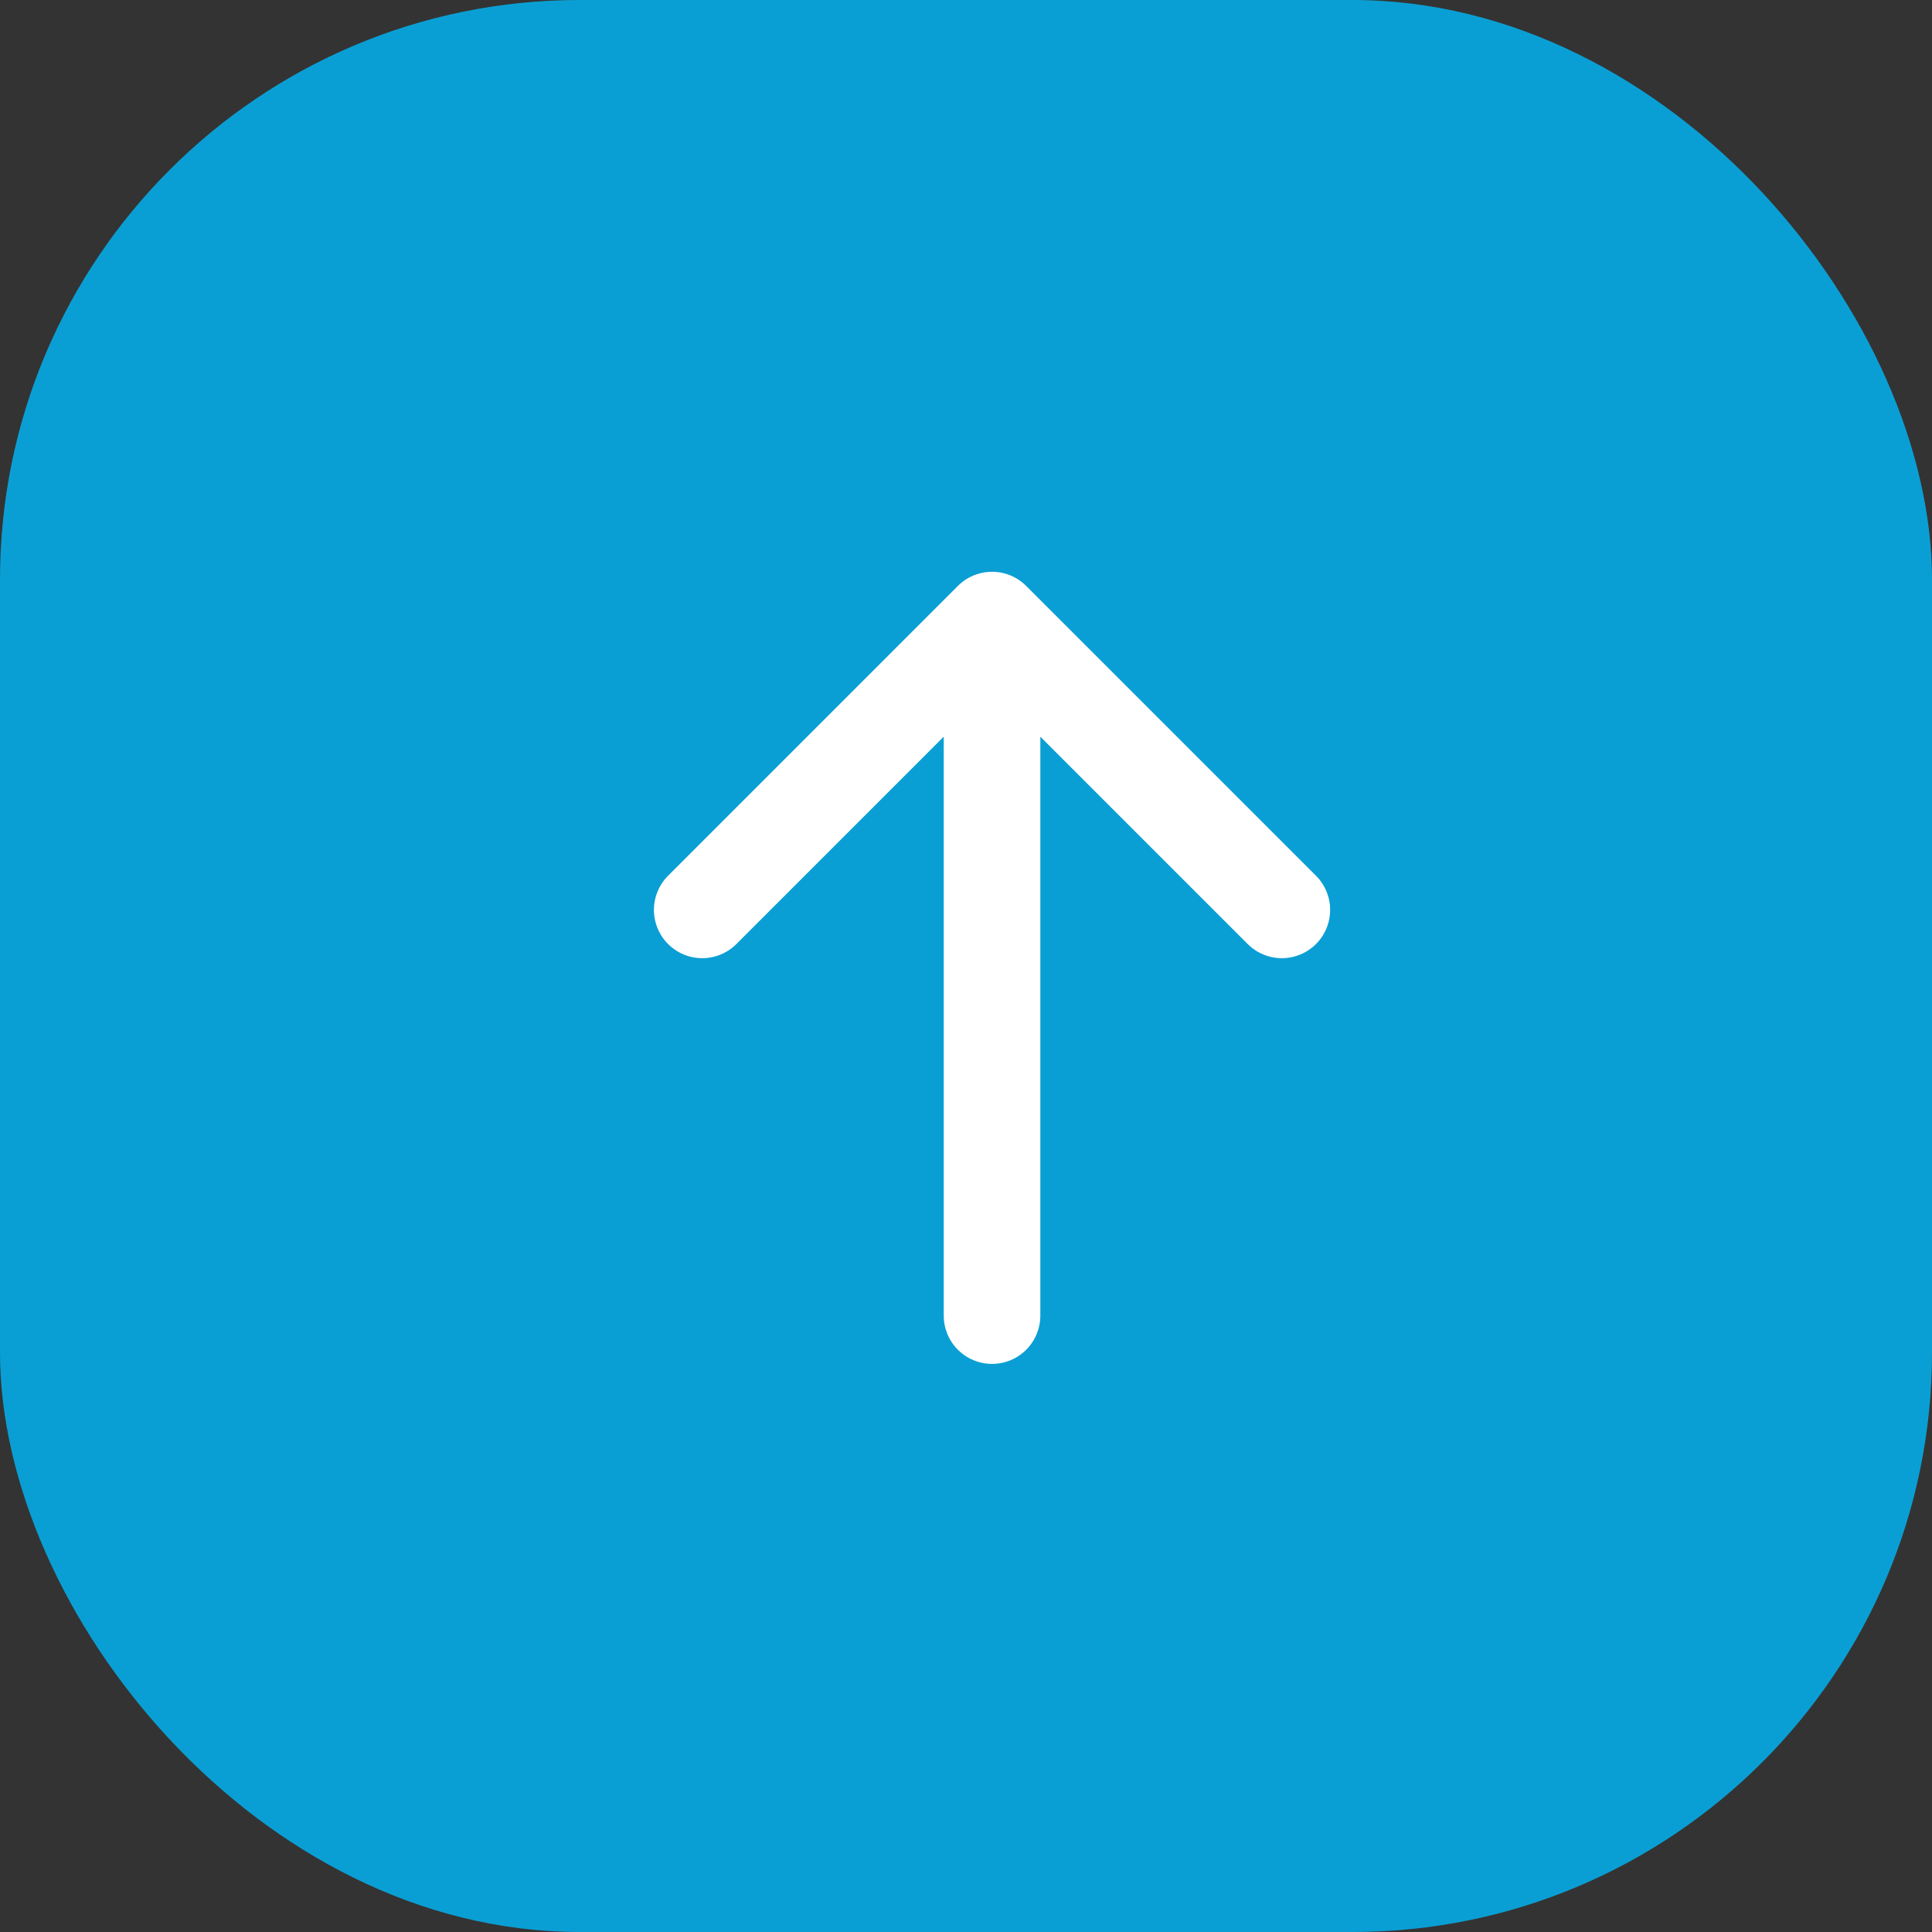
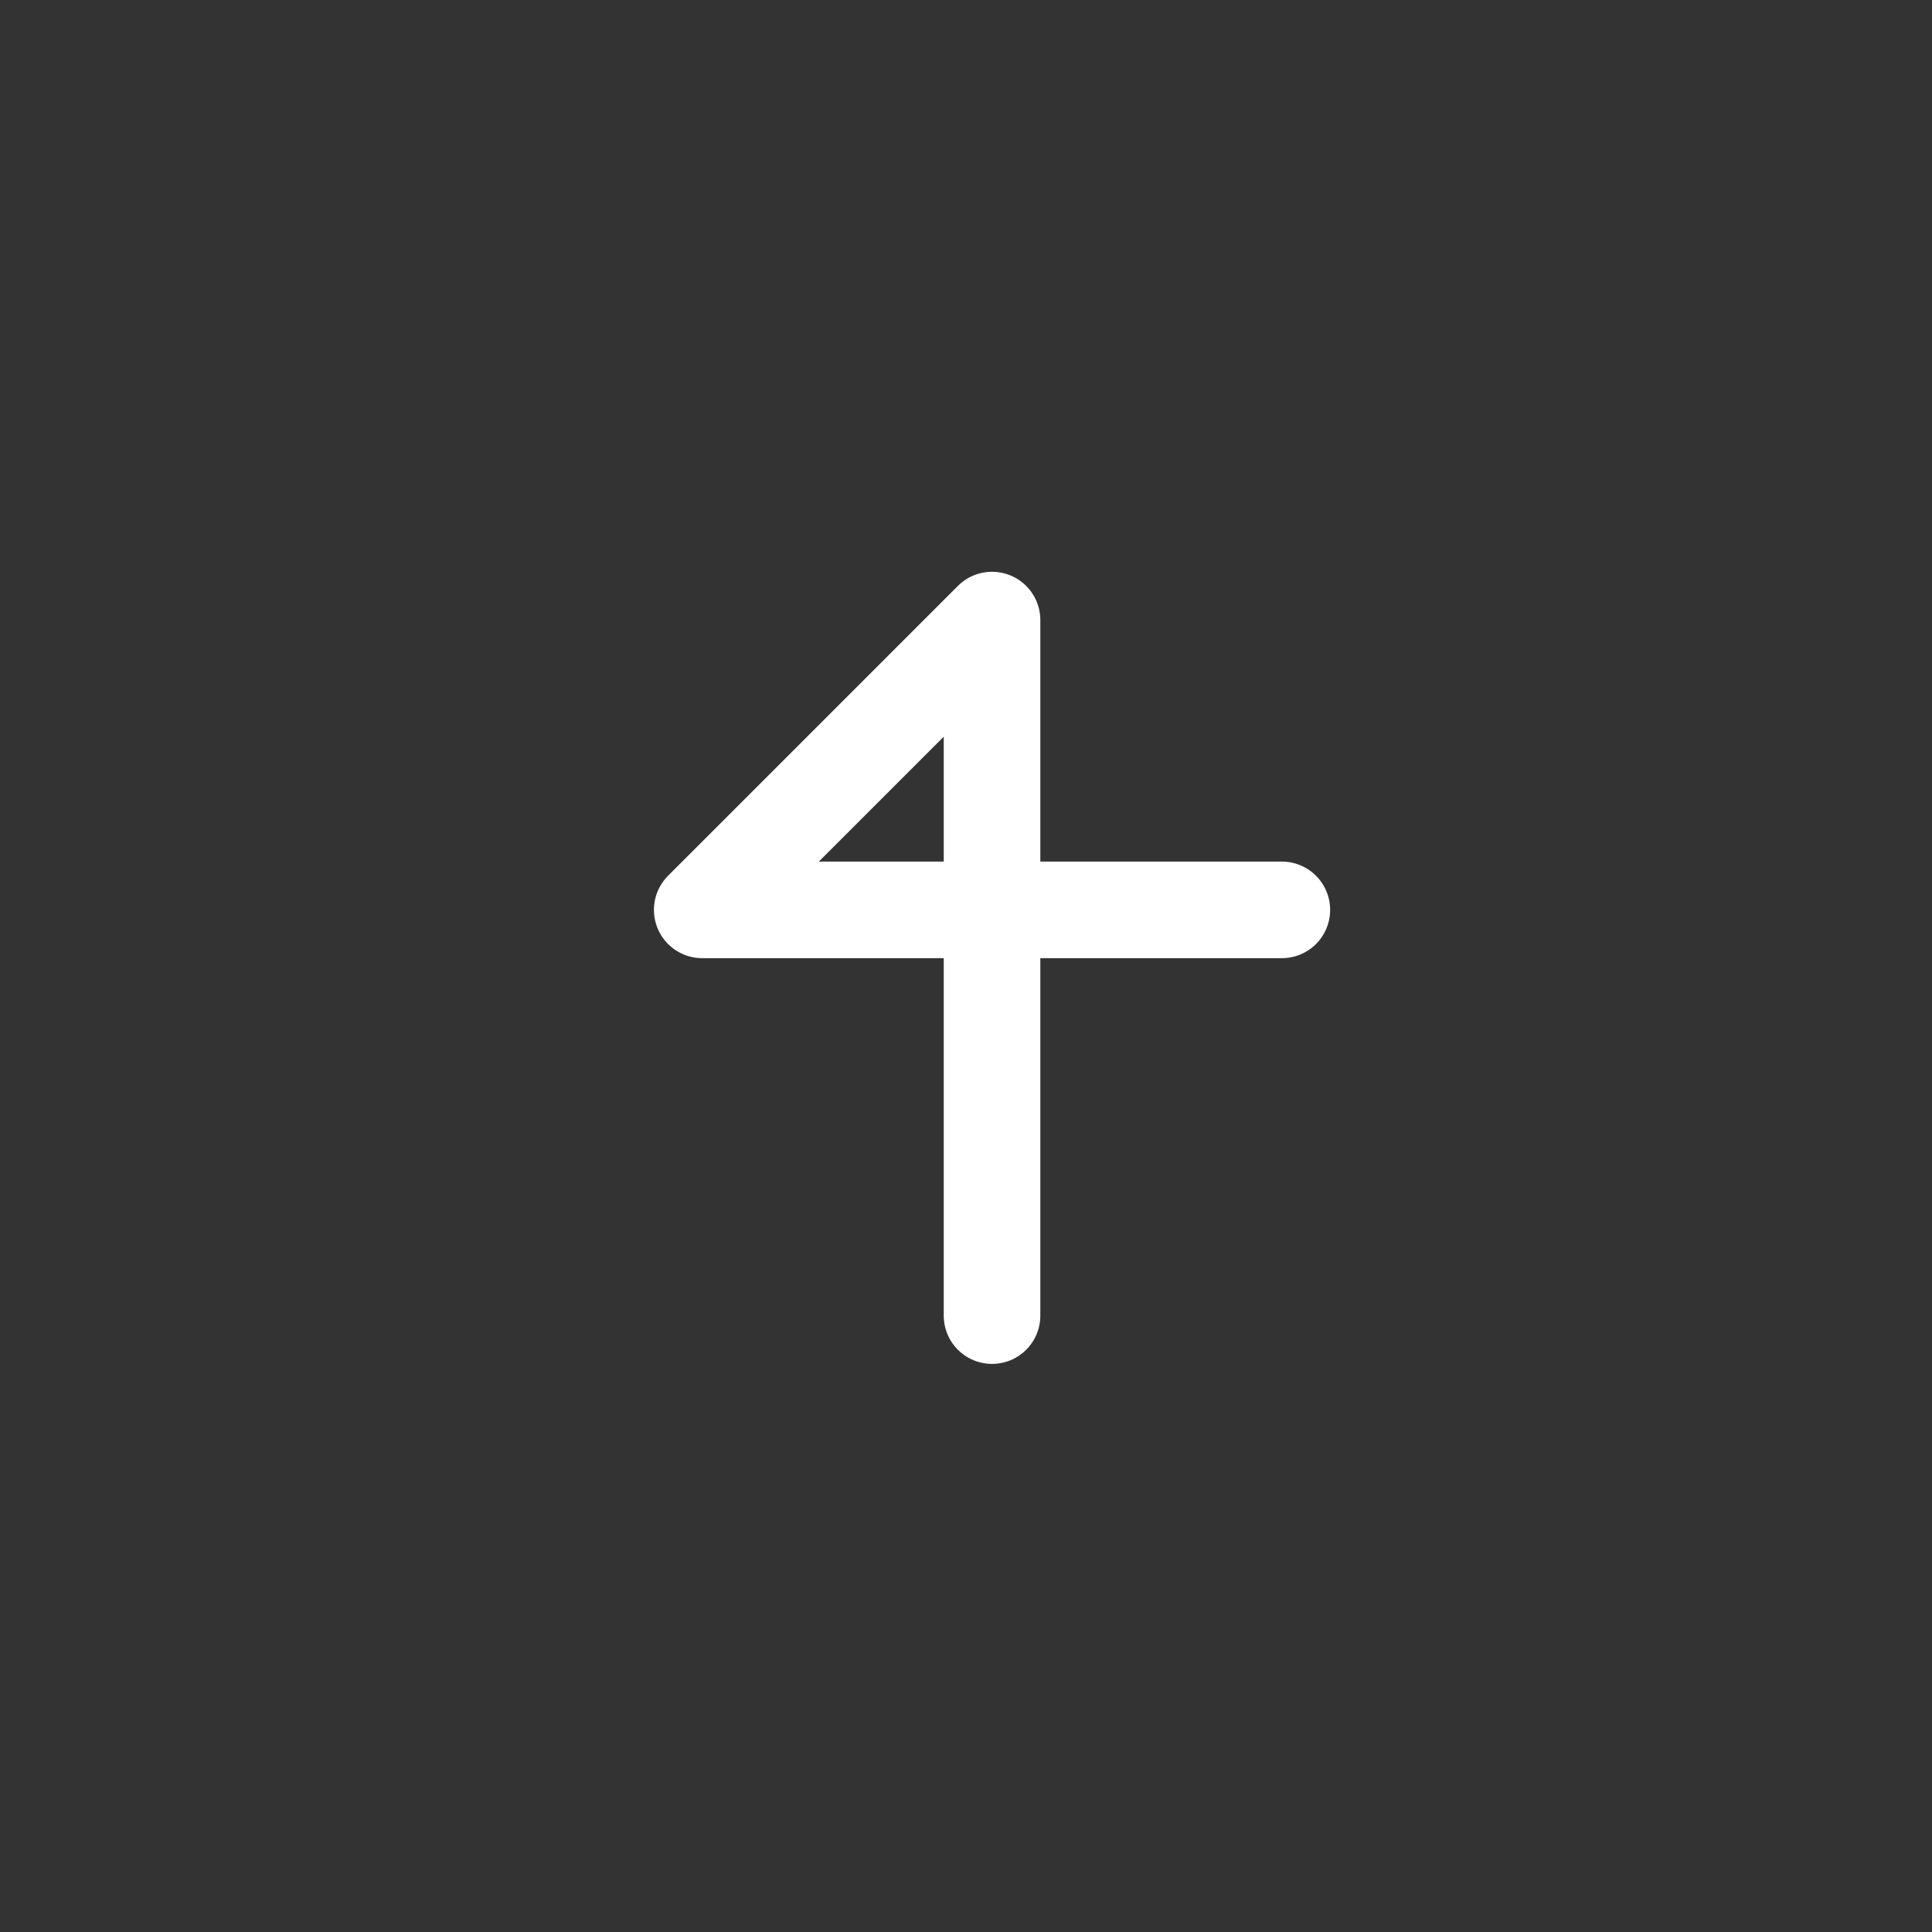
<svg xmlns="http://www.w3.org/2000/svg" width="40" height="40" viewBox="0 0 40 40" fill="none">
  <rect x="0" y="0" width="40" height="40" fill="#333333" stroke="none" />
-   <rect width="40" height="40" rx="12" fill="#0A9FD4" />
-   <path d="M20.539 27.238L20.539 12.838M20.539 12.838L14.539 18.838M20.539 12.838L26.539 18.838" stroke="white" stroke-width="2" stroke-linecap="round" stroke-linejoin="round" />
+   <path d="M20.539 27.238L20.539 12.838M20.539 12.838L14.539 18.838L26.539 18.838" stroke="white" stroke-width="2" stroke-linecap="round" stroke-linejoin="round" />
</svg>